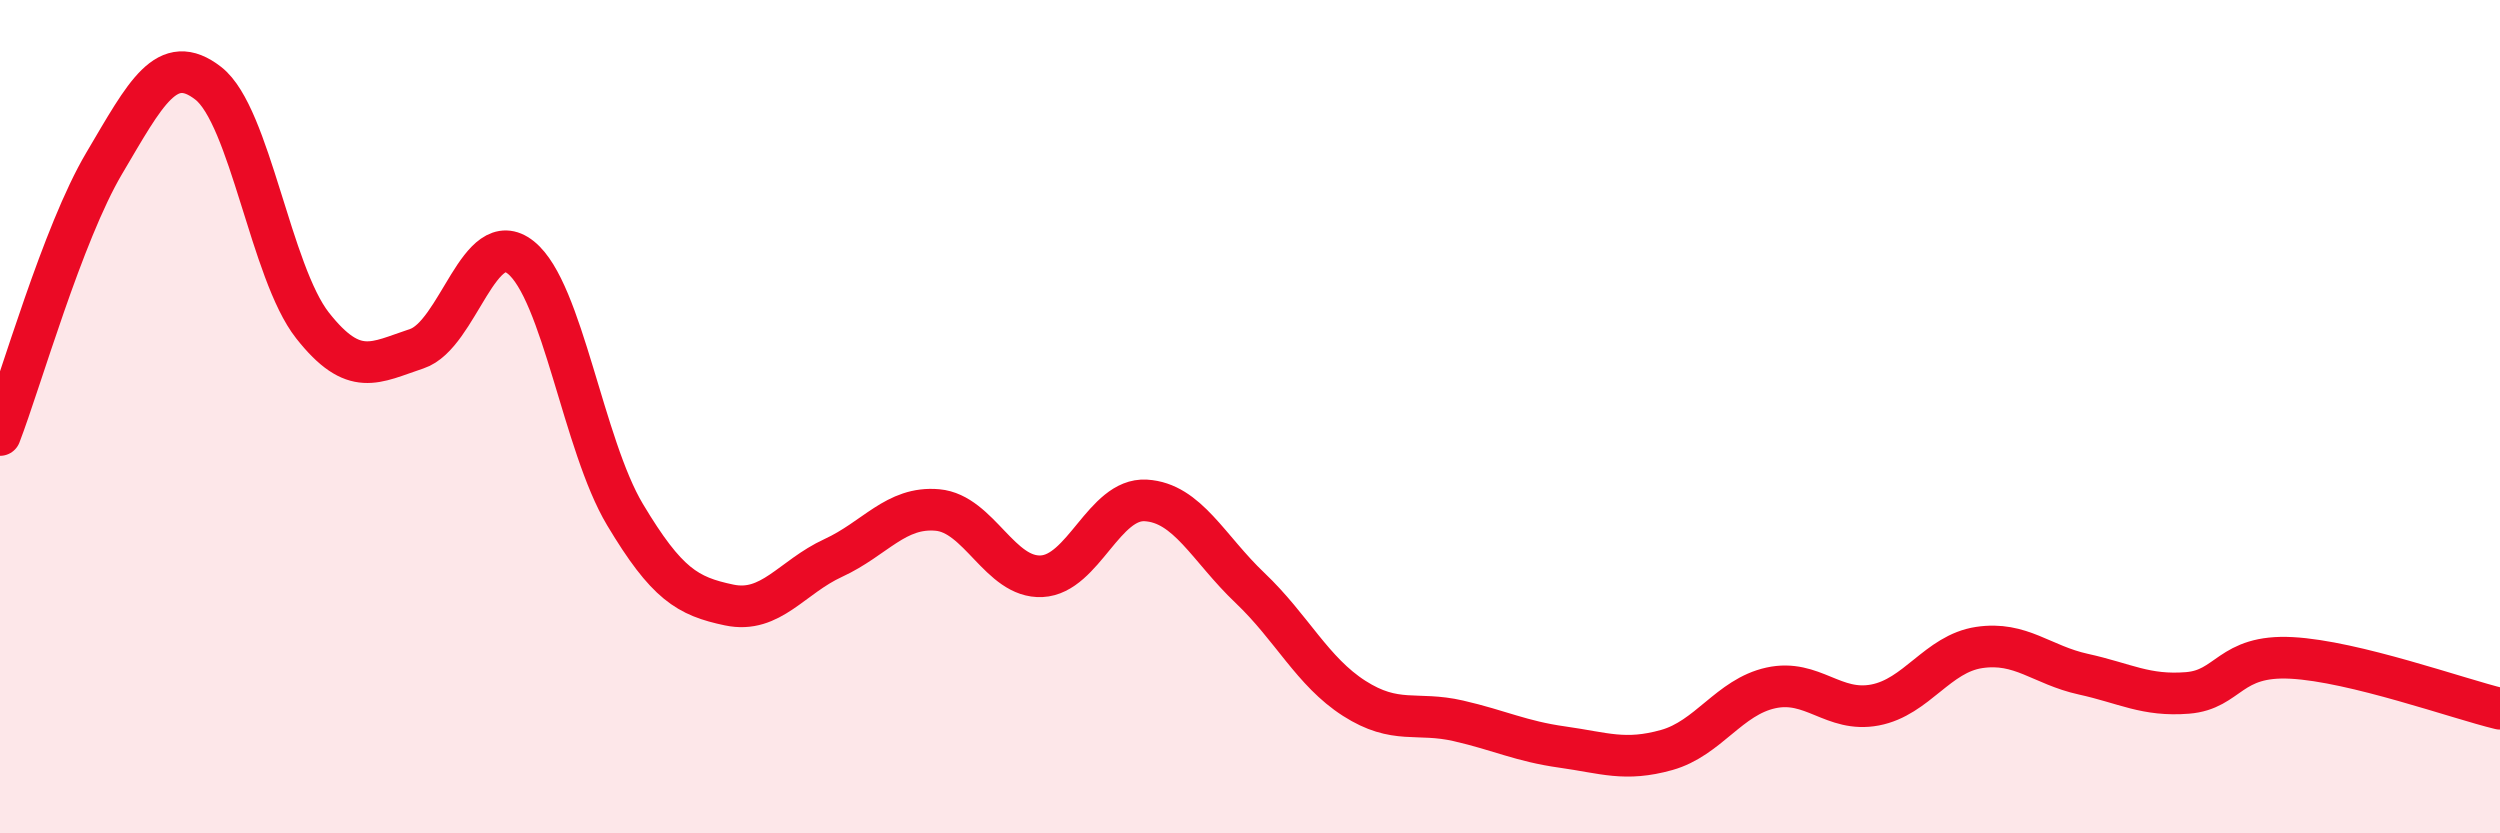
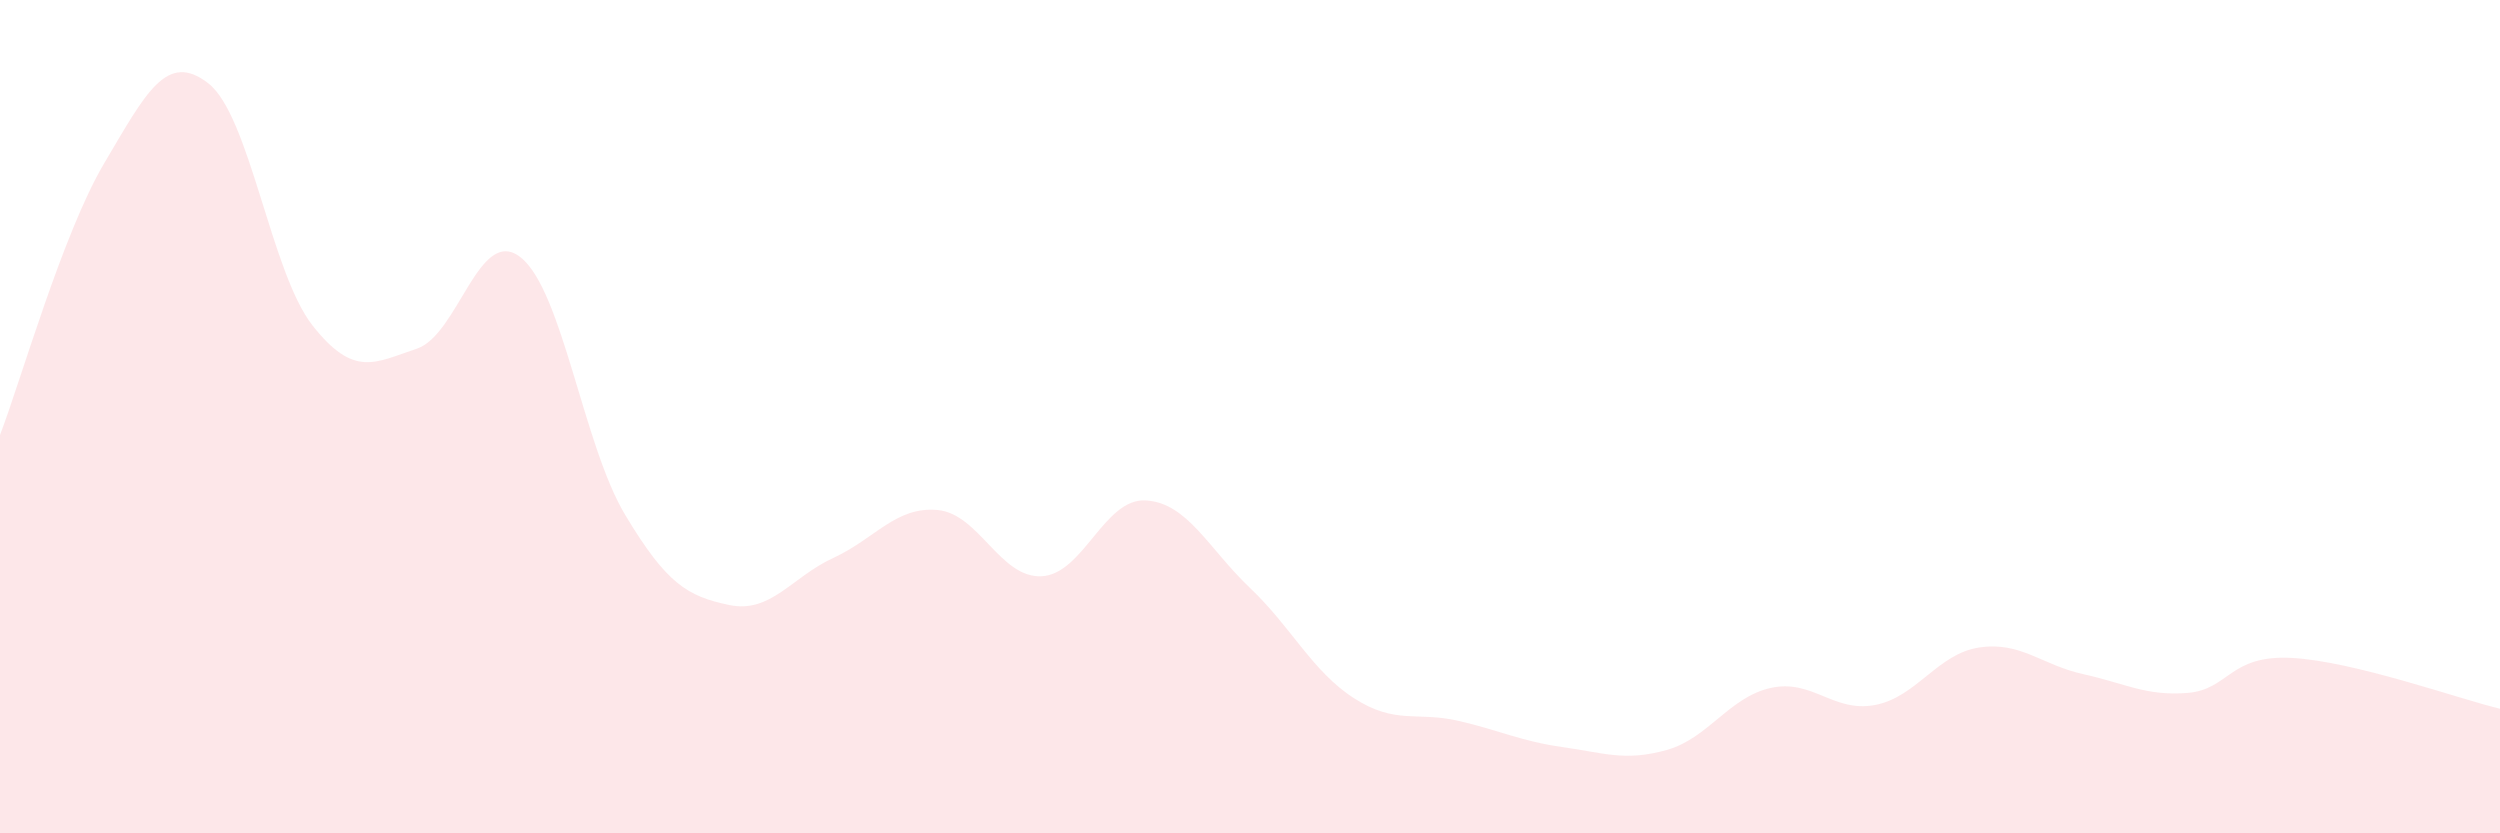
<svg xmlns="http://www.w3.org/2000/svg" width="60" height="20" viewBox="0 0 60 20">
  <path d="M 0,10.44 C 0.5,9.14 1.5,5.61 2.5,3.92 C 3.5,2.23 4,1.22 5,2 C 6,2.78 6.5,6.54 7.5,7.81 C 8.5,9.08 9,8.7 10,8.37 C 11,8.04 11.5,5.38 12.5,6.18 C 13.5,6.98 14,10.68 15,12.35 C 16,14.02 16.5,14.31 17.5,14.52 C 18.5,14.73 19,13.85 20,13.39 C 21,12.93 21.5,12.15 22.5,12.24 C 23.5,12.33 24,13.88 25,13.83 C 26,13.78 26.5,11.95 27.5,12.01 C 28.5,12.07 29,13.16 30,14.11 C 31,15.06 31.5,16.12 32.5,16.76 C 33.5,17.4 34,17.07 35,17.3 C 36,17.53 36.5,17.79 37.5,17.93 C 38.5,18.07 39,18.28 40,18 C 41,17.72 41.5,16.73 42.5,16.51 C 43.5,16.29 44,17.11 45,16.92 C 46,16.73 46.5,15.69 47.5,15.54 C 48.5,15.39 49,15.96 50,16.18 C 51,16.4 51.5,16.71 52.5,16.63 C 53.5,16.55 53.5,15.71 55,15.79 C 56.5,15.87 59,16.77 60,17.01L60 20L0 20Z" fill="#EB0A25" opacity="0.1" stroke-linecap="round" stroke-linejoin="round" />
-   <path d="M 0,10.44 C 0.5,9.14 1.5,5.61 2.5,3.92 C 3.5,2.23 4,1.22 5,2 C 6,2.78 6.5,6.54 7.5,7.81 C 8.5,9.08 9,8.7 10,8.37 C 11,8.04 11.5,5.38 12.5,6.18 C 13.5,6.98 14,10.68 15,12.35 C 16,14.02 16.5,14.31 17.5,14.52 C 18.5,14.73 19,13.85 20,13.39 C 21,12.93 21.5,12.15 22.5,12.24 C 23.5,12.33 24,13.88 25,13.83 C 26,13.78 26.5,11.95 27.5,12.01 C 28.5,12.07 29,13.16 30,14.11 C 31,15.06 31.5,16.12 32.5,16.76 C 33.5,17.4 34,17.07 35,17.3 C 36,17.53 36.5,17.79 37.5,17.93 C 38.5,18.07 39,18.28 40,18 C 41,17.72 41.5,16.73 42.5,16.51 C 43.5,16.29 44,17.11 45,16.92 C 46,16.73 46.5,15.69 47.5,15.54 C 48.5,15.39 49,15.96 50,16.18 C 51,16.4 51.5,16.71 52.5,16.63 C 53.5,16.55 53.5,15.71 55,15.79 C 56.5,15.87 59,16.77 60,17.01" stroke="#EB0A25" stroke-width="1" fill="none" stroke-linecap="round" stroke-linejoin="round" />
</svg>